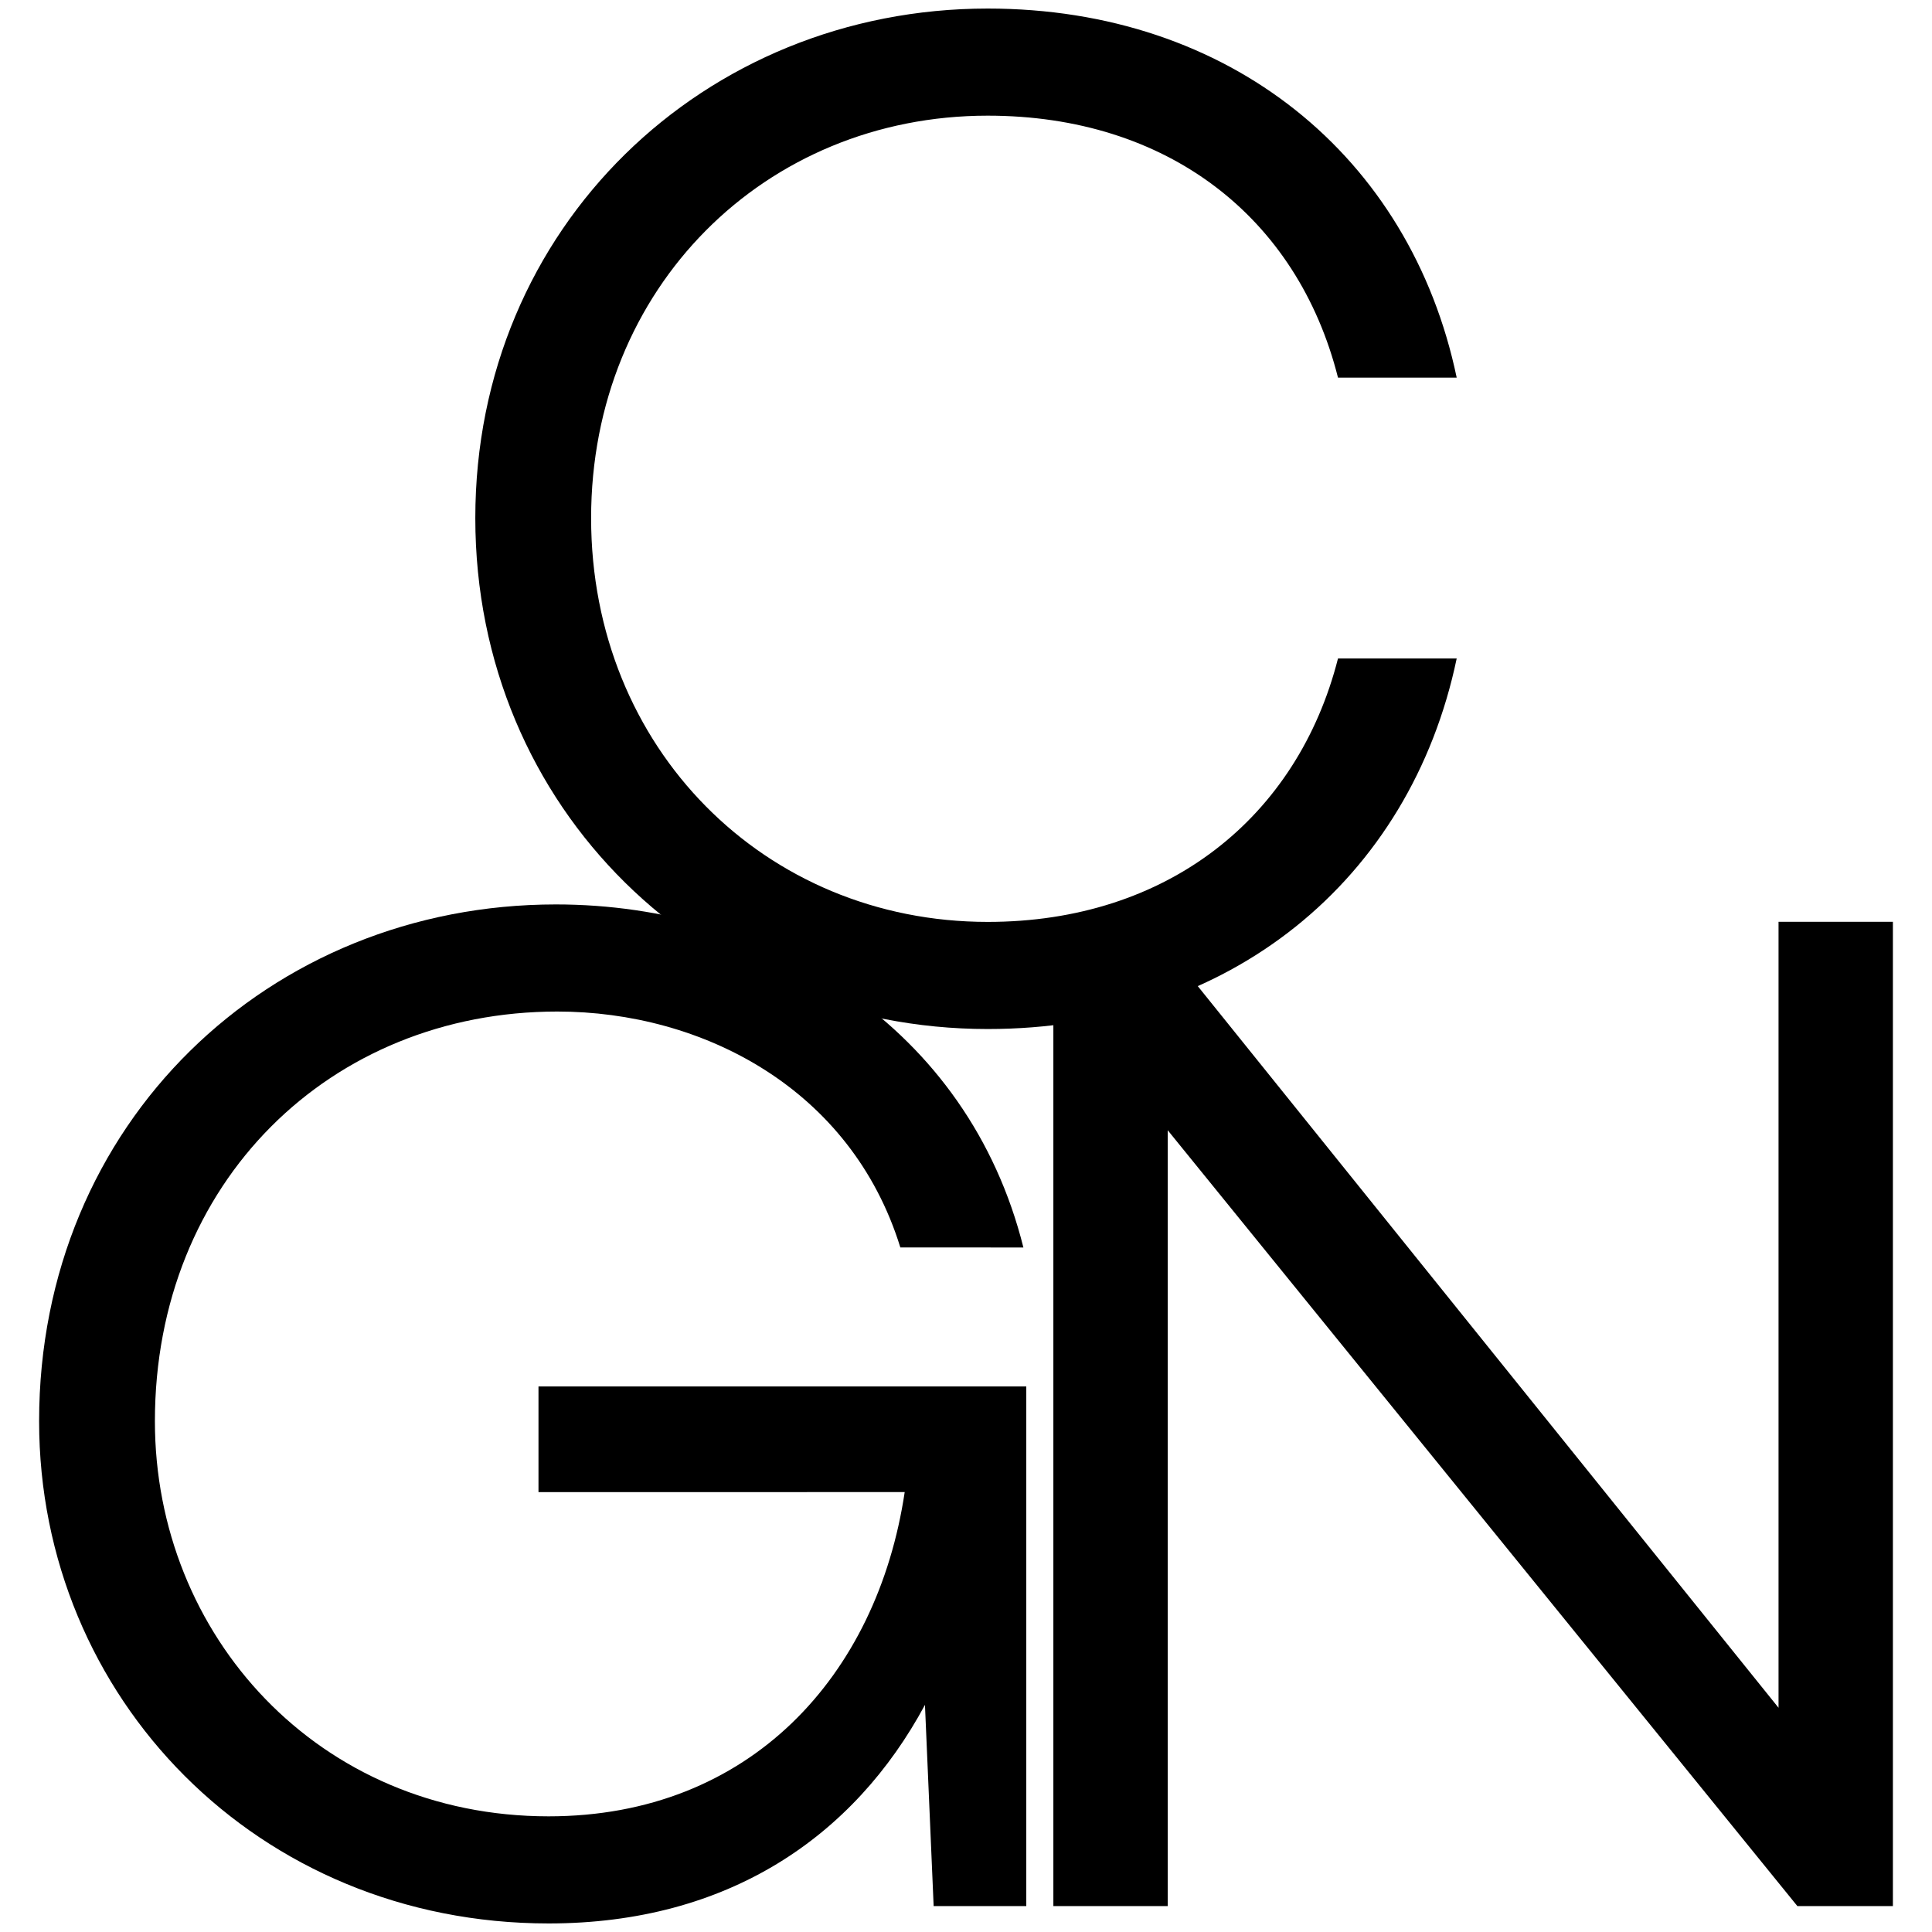
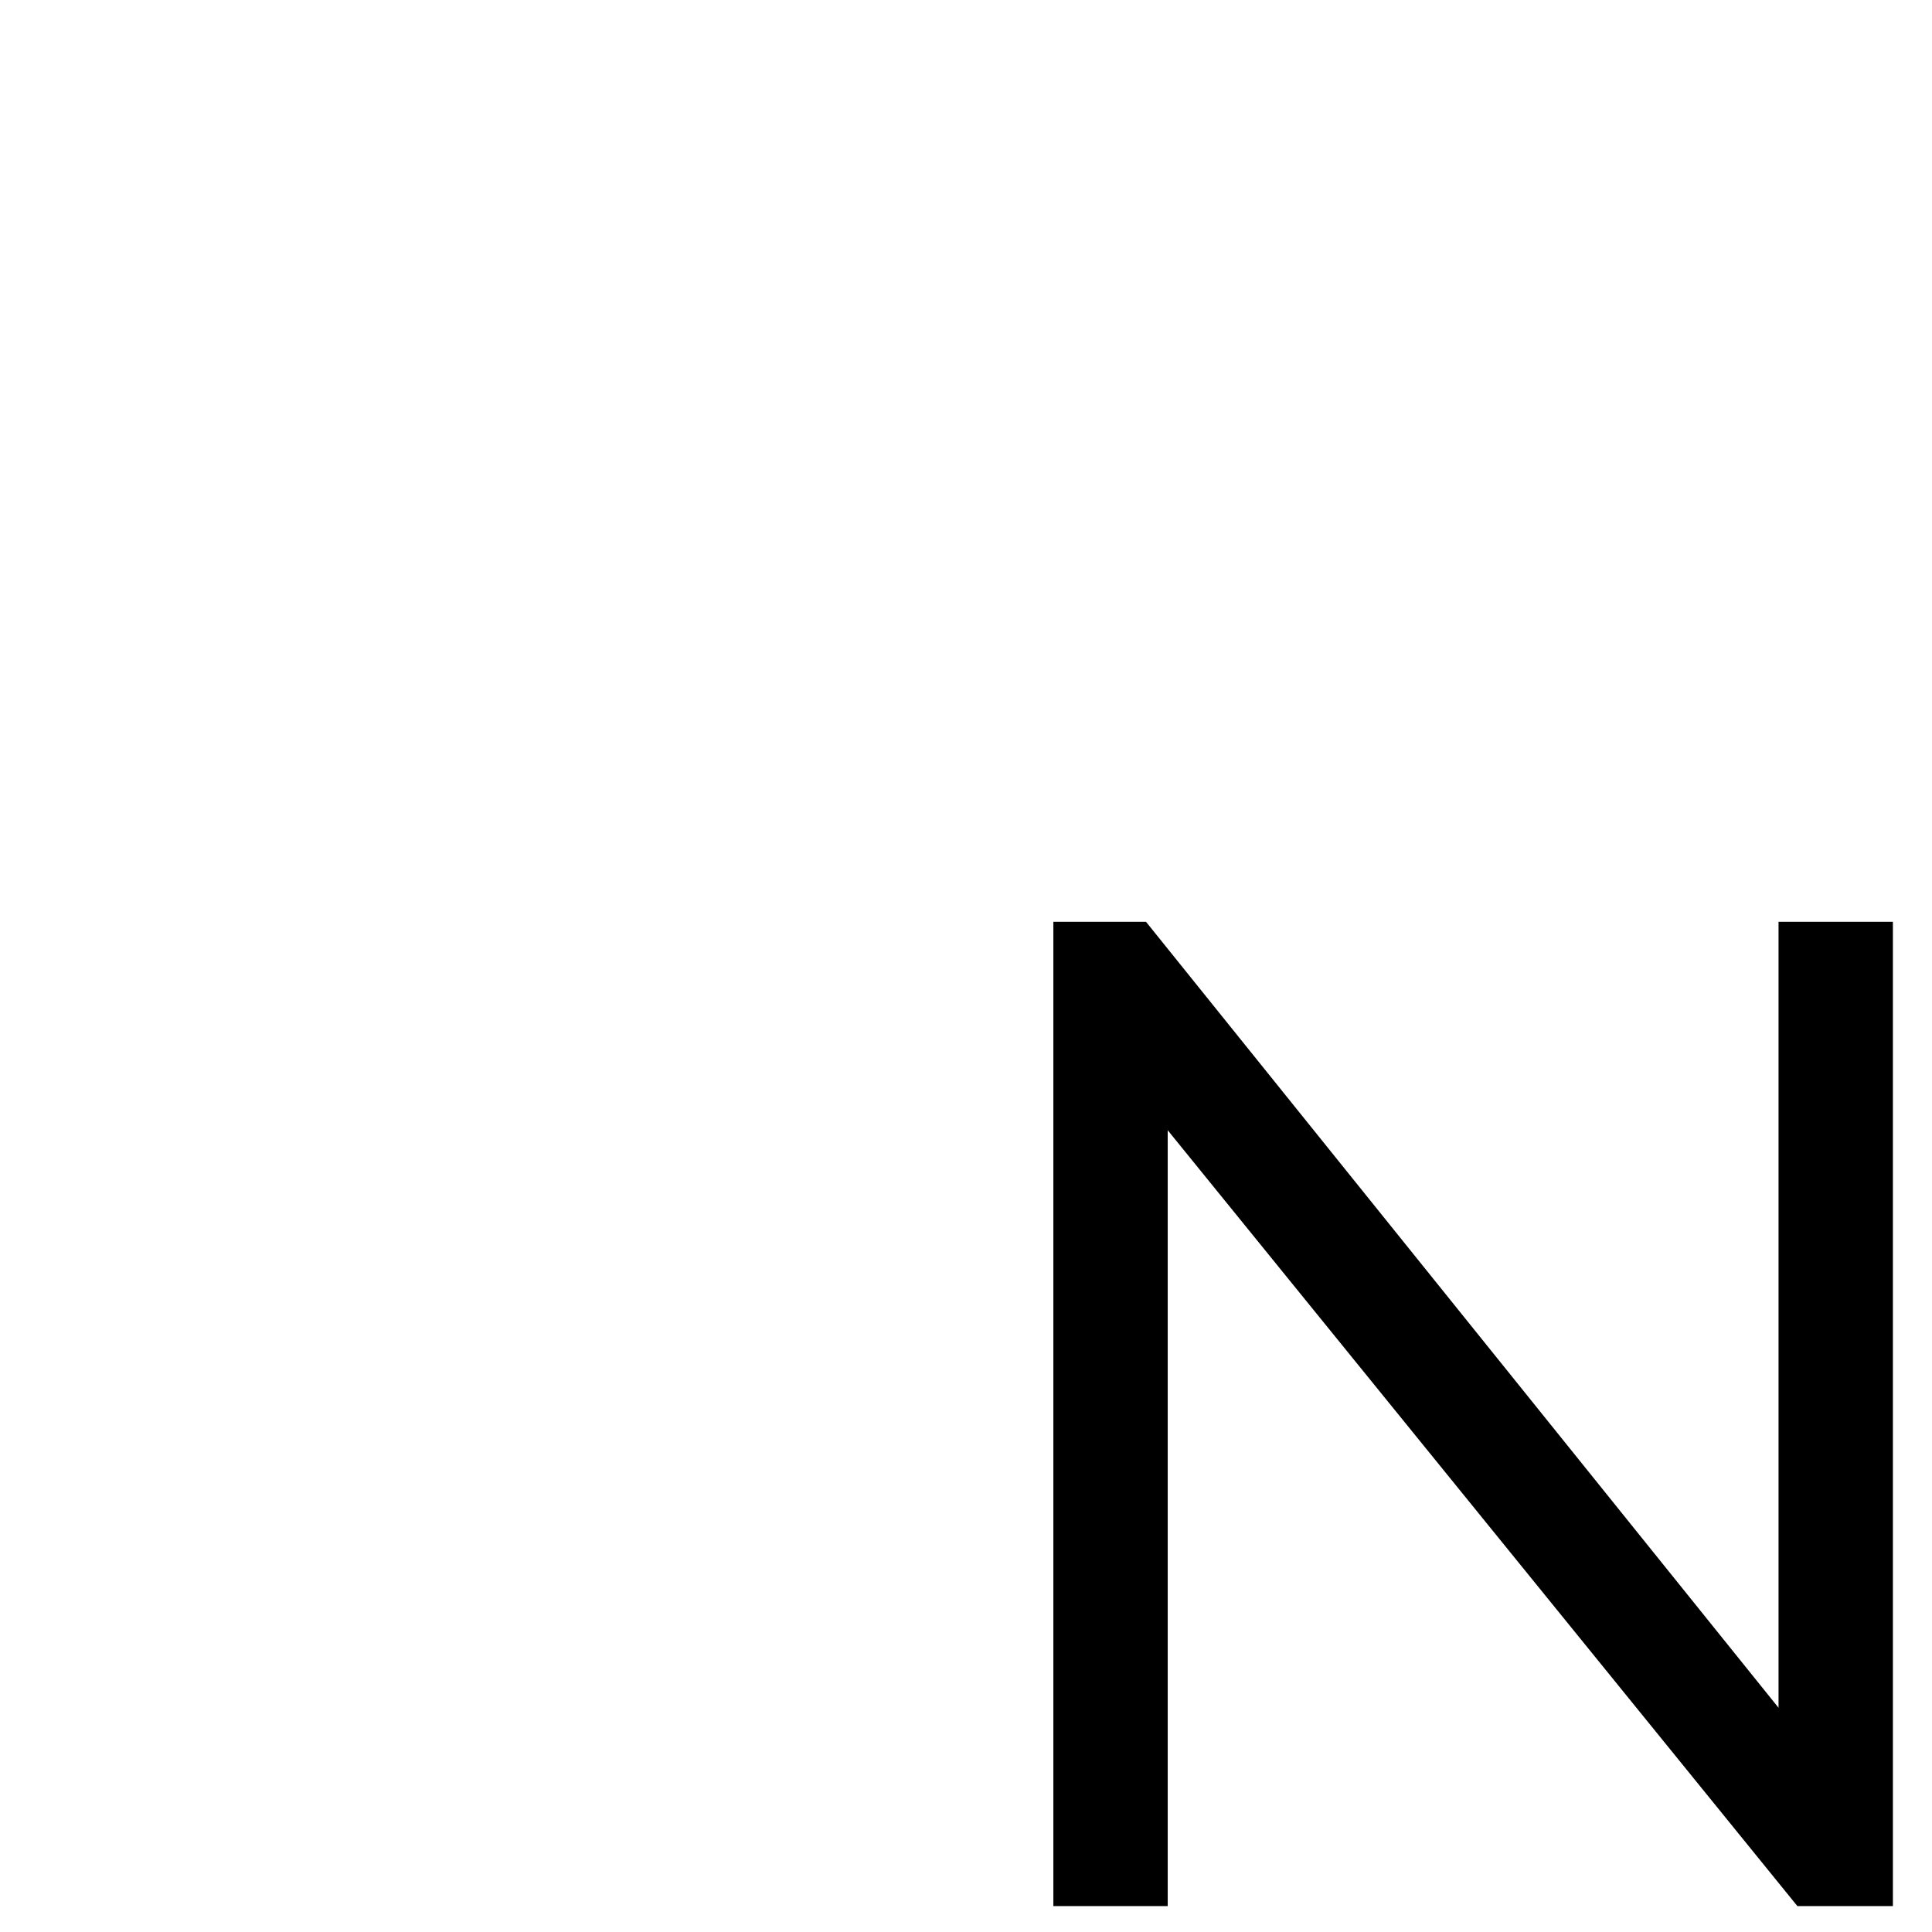
<svg xmlns="http://www.w3.org/2000/svg" xmlns:ns1="http://sodipodi.sourceforge.net/DTD/sodipodi-0.dtd" xmlns:ns2="http://www.inkscape.org/namespaces/inkscape" version="1.1" id="Layer_1" x="0px" y="0px" viewBox="0 0 1920 1920" style="enable-background:new 0 0 1920 1920;" xml:space="preserve" ns1:docname="cgn-icon-blk.svg" ns2:version="1.4 (e7c3feb100, 2024-10-09)">
  <defs id="defs9" />
  <ns1:namedview id="namedview9" pagecolor="#ffffff" bordercolor="#000000" borderopacity="0.25" ns2:showpageshadow="2" ns2:pageopacity="0.0" ns2:pagecheckerboard="0" ns2:deskcolor="#d1d1d1" ns2:zoom="0.099344202" ns2:cx="447.93756" ns2:cy="1263.2846" ns2:window-width="1151" ns2:window-height="902" ns2:window-x="0" ns2:window-y="0" ns2:window-maximized="0" ns2:current-layer="g8" />
  <style type="text/css" id="style1">
	.st0{fill:#FFFFFF;}
</style>
  <g id="g9">
    <g id="g8">
      <g id="g2" style="fill:#000000">
        <g id="g1" style="fill:#000000">
-           <path class="st0" d="M1329.69,654.38h117.96c-46.03,220.09-225.84,368.25-466.07,368.25c-281.94,0-509.22-218.65-509.22-507.78      S699.64,8.5,981.58,8.5c240.23,0,420.04,146.72,466.07,366.81h-117.96c-40.28-159.67-169.74-260.36-348.11-260.36      c-221.52,0-394.14,171.18-394.14,399.9s172.62,401.33,394.14,401.33C1159.95,916.18,1289.41,812.61,1329.69,654.38z" id="path1" style="fill:#000000" />
-         </g>
+           </g>
      </g>
      <g id="g7" style="fill:#000000">
        <g id="g4" style="fill:#000000">
          <g id="g3" style="fill:#000000">
-             <path class="st0" d="M1019.91,1377.83v516.41h-92.06l-8.63-199.95c-70.48,130.9-195.63,217.21-374,217.21       c-289.14,0-506.35-224.4-506.35-499.15c0-296.33,228.72-513.54,513.54-513.54c212.9,0,409.97,122.27,464.63,340.92H894.76       c-48.91-158.23-197.07-234.47-340.92-234.47c-225.84,0-399.9,169.74-399.9,407.09c0,212.9,162.55,392.7,391.27,392.7       c199.95,0,326.53-139.53,353.87-322.22H535.14v-105.01H1019.91z" id="path2" style="fill:#000000" />
-           </g>
+             </g>
        </g>
        <g id="g6" style="fill:#000000">
          <g id="g5" style="fill:#000000">
            <path class="st0" d="M1881.14,916.07v978.16h-94.94l-625.74-771.02v771.02h-113.64V916.07h92.06l628.61,781.09V916.07H1881.14z       " id="path4" style="fill:#000000" />
          </g>
        </g>
      </g>
    </g>
  </g>
</svg>